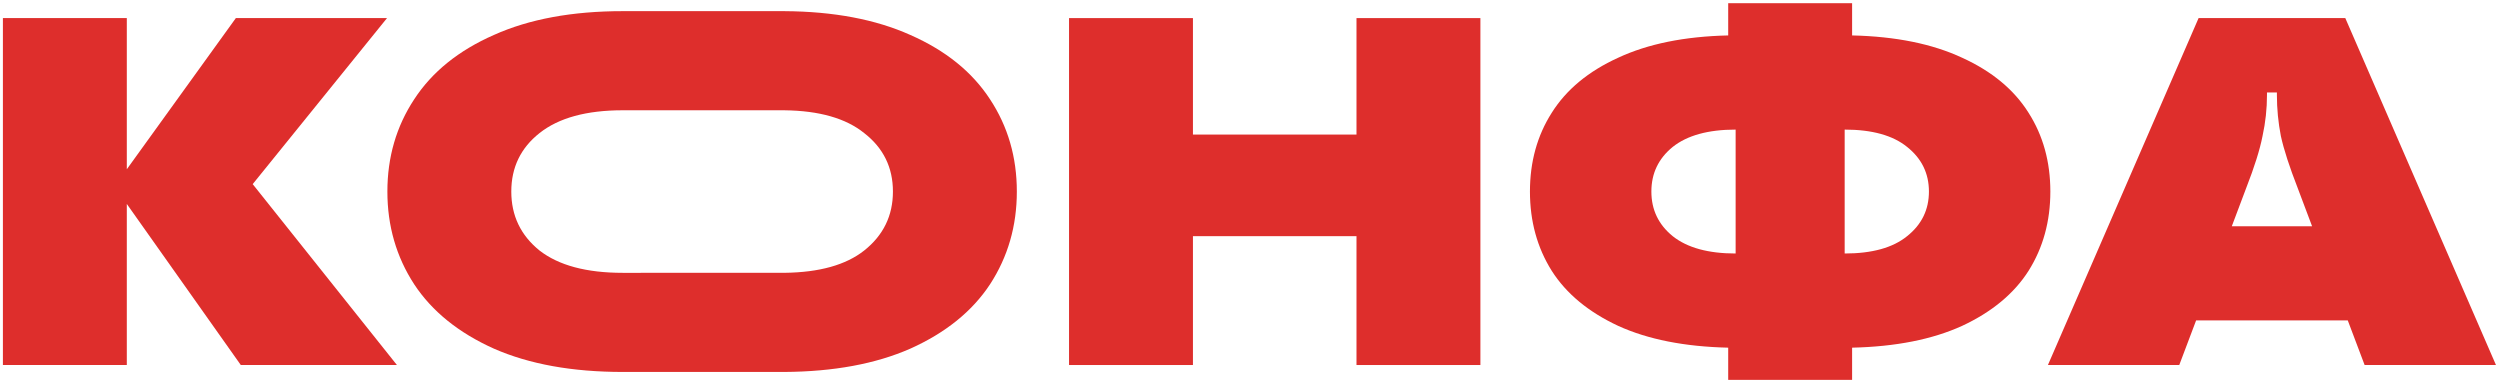
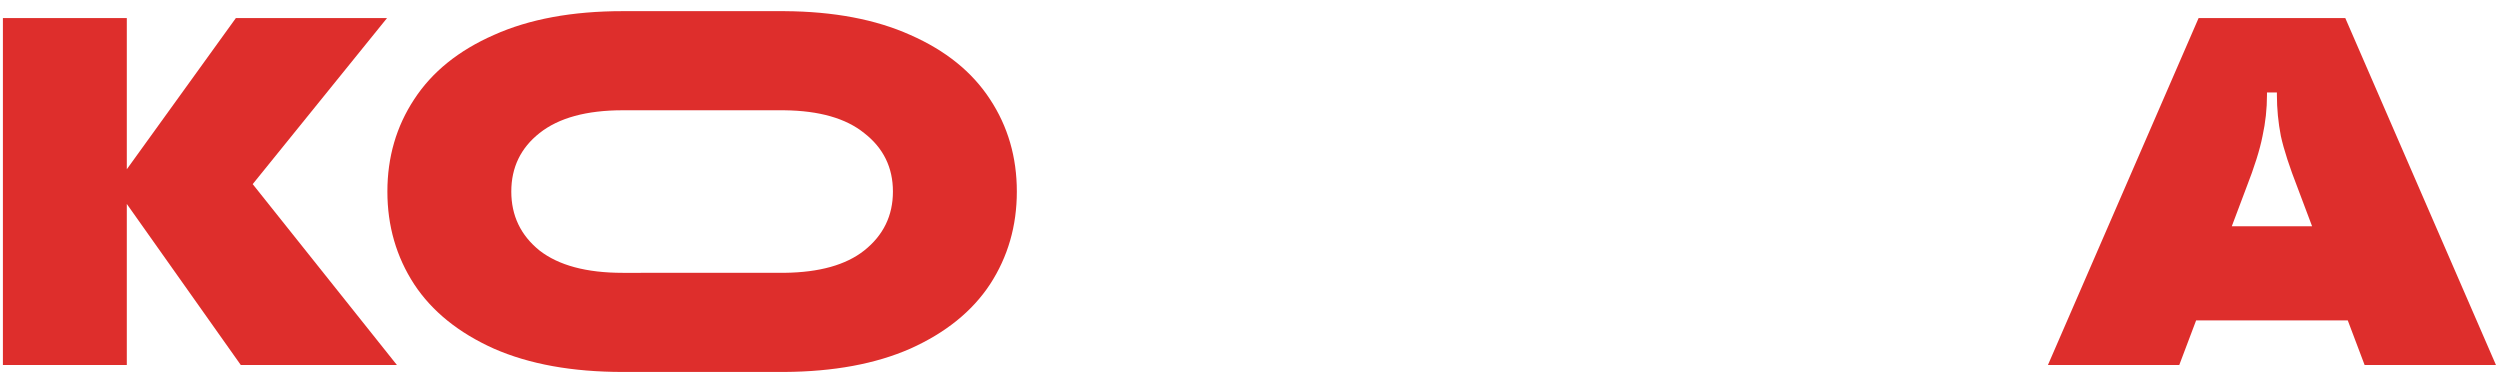
<svg xmlns="http://www.w3.org/2000/svg" width="471" height="72" viewBox="0 0 471 72" fill="none">
  <path d="M47.608 34.689L74.781 68.77H45.367L23.891 38.424V68.77H0.547V3.409H23.891V31.888L44.434 3.409H72.913L47.608 34.689Z" fill="#DE2E2C" />
  <path d="M117.338 70.076C107.814 70.076 99.721 68.614 93.06 65.688C86.4 62.7 81.388 58.654 78.027 53.549C74.665 48.383 72.984 42.562 72.984 36.088C72.984 29.614 74.665 23.825 78.027 18.721C81.388 13.554 86.4 9.508 93.06 6.582C99.721 3.594 107.814 2.1 117.338 2.1C117.532 2.1 147.606 2.101 147.799 2.102C157.072 2.162 164.971 3.655 171.496 6.582C178.157 9.508 183.168 13.554 186.53 18.721C189.891 23.825 191.572 29.614 191.572 36.088C191.572 42.562 189.891 48.383 186.53 53.549C183.168 58.654 178.157 62.7 171.496 65.688C164.971 68.554 157.072 70.016 147.799 70.075C147.606 70.076 117.532 70.076 117.338 70.076ZM117.338 51.402C117.533 51.402 147.607 51.401 147.799 51.398C154.361 51.321 159.365 49.922 162.812 47.2C166.423 44.336 168.228 40.633 168.228 36.088C168.228 31.544 166.423 27.871 162.812 25.07C159.365 22.288 154.361 20.858 147.799 20.778C147.607 20.776 117.533 20.775 117.338 20.775C110.491 20.775 105.262 22.207 101.651 25.07C98.103 27.871 96.328 31.544 96.328 36.088C96.328 40.633 98.103 44.336 101.651 47.2C105.262 50.001 110.491 51.402 117.338 51.402Z" fill="#DE2E2C" />
-   <path d="M255.564 25.352V3.409H278.908V68.77H255.564V44.493H224.75V68.77H201.406V3.409H224.75V25.352H255.564Z" fill="#DE2E2C" />
-   <path d="M386.286 36.088C386.286 41.691 384.919 46.67 382.177 51.028C379.439 55.323 375.267 58.778 369.666 61.392C364.064 63.945 357.154 65.314 348.937 65.501V71.57H325.593V65.501C317.376 65.314 310.466 63.945 304.863 61.392C299.261 58.778 295.09 55.323 292.351 51.028C289.612 46.67 288.242 41.691 288.242 36.088C288.242 30.486 289.612 25.537 292.351 21.242C295.09 16.884 299.261 13.429 304.863 10.877C310.466 8.263 317.376 6.862 325.593 6.675V0.606H348.937V6.675C357.154 6.862 364.064 8.263 369.666 10.877C375.267 13.429 379.439 16.884 382.177 21.242C384.919 25.537 386.286 30.486 386.286 36.088ZM311.119 36.088C311.119 39.512 312.458 42.313 315.135 44.492C317.873 46.67 321.827 47.76 326.993 47.76V24.416C321.827 24.416 317.873 25.506 315.135 27.684C312.458 29.863 311.119 32.664 311.119 36.088ZM347.536 47.76C352.703 47.76 356.624 46.67 359.301 44.492C362.04 42.313 363.41 39.512 363.41 36.088C363.41 32.664 362.04 29.863 359.301 27.684C356.624 25.506 352.703 24.416 347.536 24.416V47.76Z" fill="#DE2E2C" />
  <path d="M470.24 68.77H445.495L442.321 60.367H413.748L410.573 68.77H385.828L414.214 3.409H441.854L470.24 68.77ZM420.471 42.626H435.598L432.89 35.436C431.336 31.452 430.275 28.184 429.715 25.632C429.218 23.079 428.968 20.496 428.968 17.881V17.415H427.1V17.881C427.1 20.496 426.82 23.079 426.26 25.632C425.763 28.184 424.736 31.452 423.179 35.436L420.471 42.626Z" fill="#DE2E2C" />
</svg>